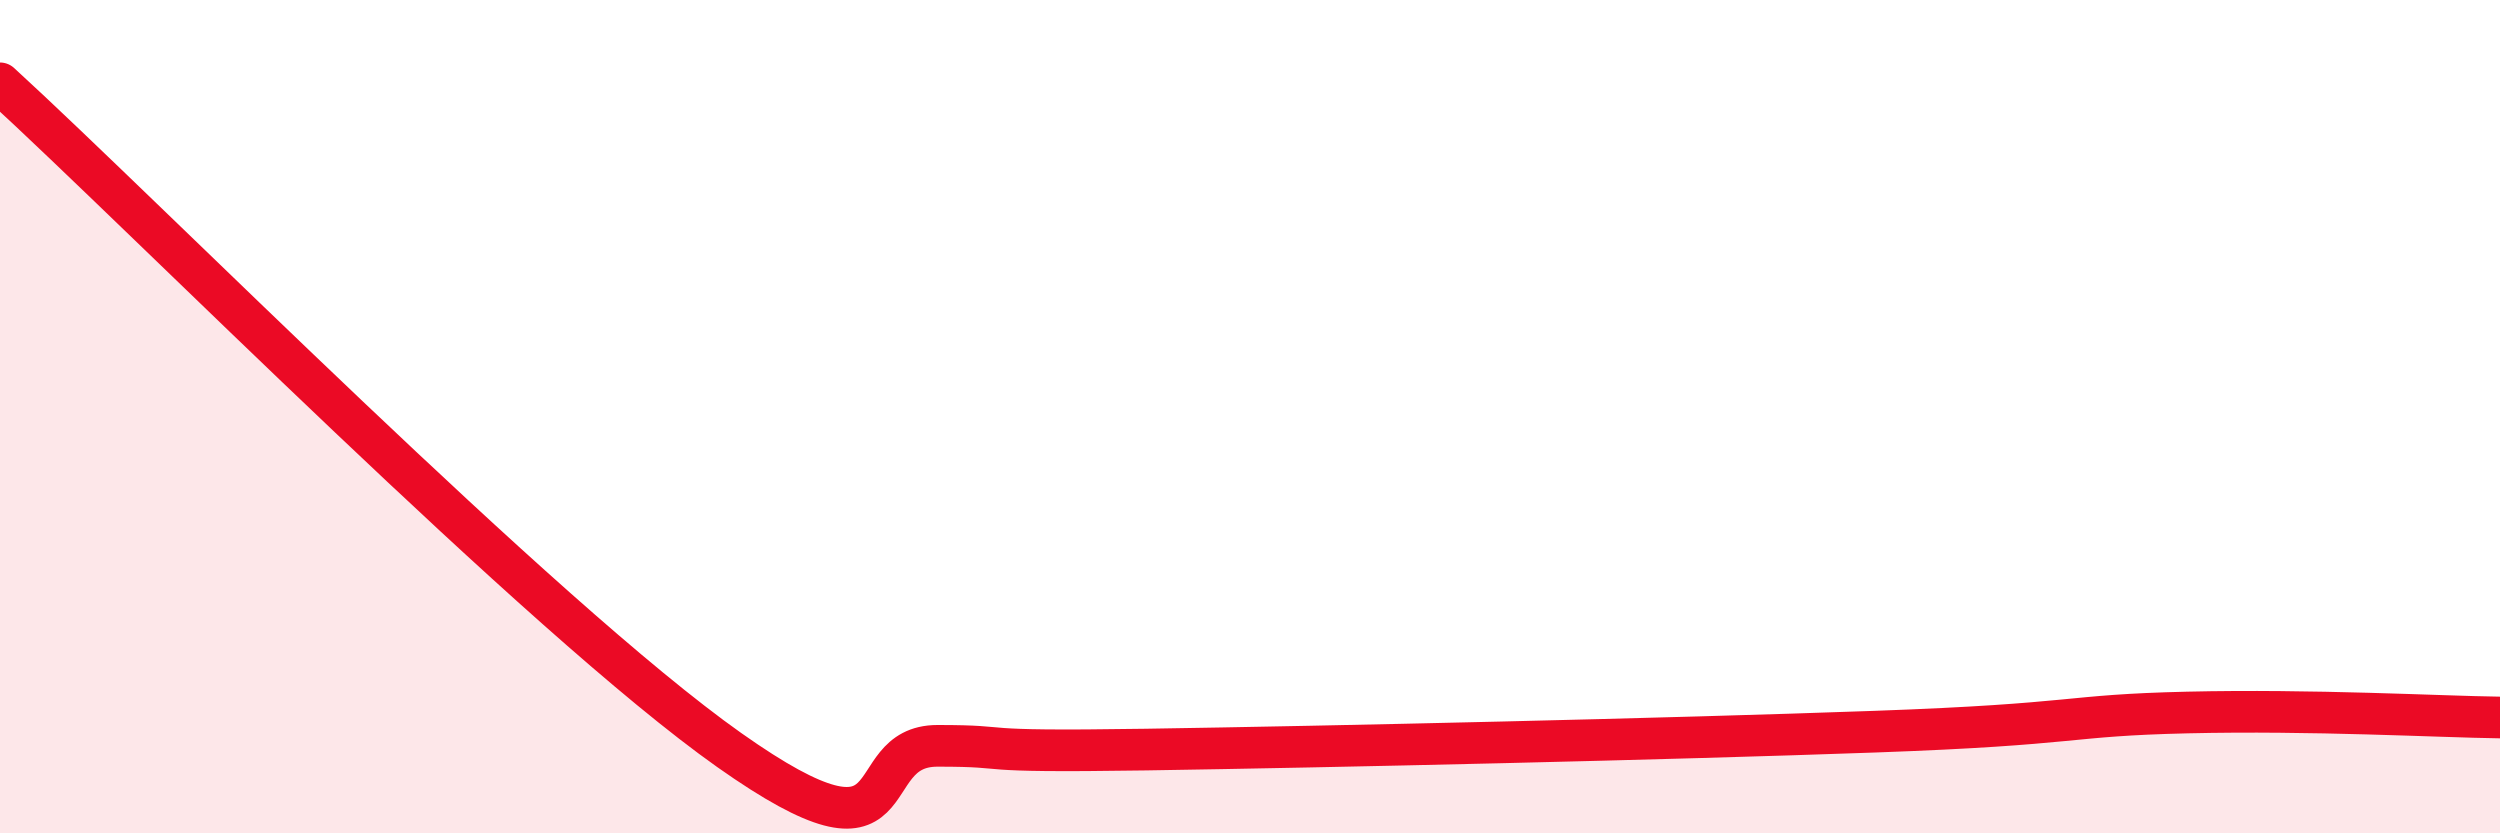
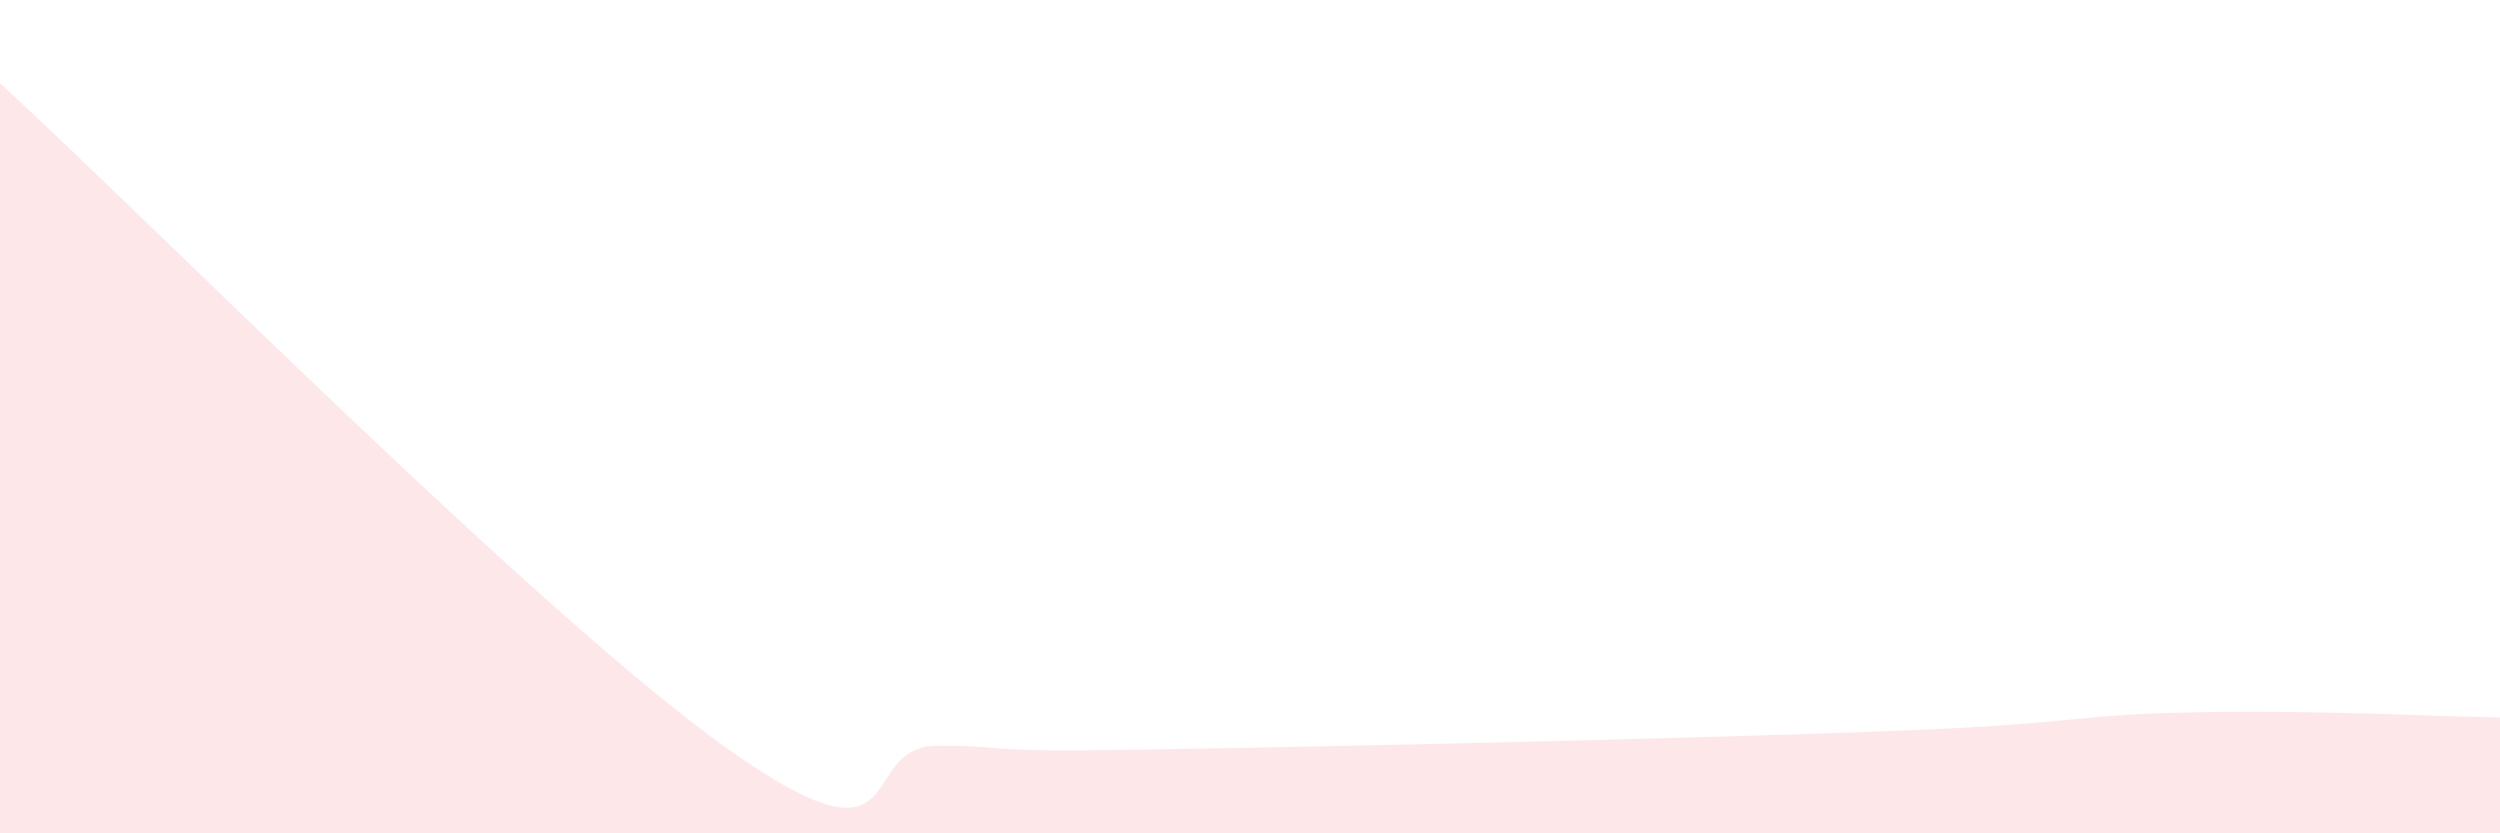
<svg xmlns="http://www.w3.org/2000/svg" width="60" height="20" viewBox="0 0 60 20">
-   <path d="M 0,2 C 3.5,5.2 13,14.82 17.5,18 C 22,21.18 20.5,17.9 22.5,17.9 C 24.5,17.9 23,18.06 27.5,17.99 C 32,17.92 40,17.74 45,17.56 C 50,17.38 49.5,17.17 52.5,17.1 C 55.5,17.03 58.5,17.2 60,17.22L60 20L0 20Z" fill="#EB0A25" opacity="0.1" stroke-linecap="round" stroke-linejoin="round" />
-   <path d="M 0,2 C 3.5,5.2 13,14.82 17.5,18 C 22,21.18 20.5,17.9 22.5,17.9 C 24.5,17.9 23,18.06 27.5,17.99 C 32,17.92 40,17.74 45,17.56 C 50,17.38 49.5,17.17 52.5,17.1 C 55.5,17.03 58.5,17.2 60,17.22" stroke="#EB0A25" stroke-width="1" fill="none" stroke-linecap="round" stroke-linejoin="round" />
+   <path d="M 0,2 C 3.5,5.2 13,14.82 17.5,18 C 22,21.18 20.5,17.9 22.5,17.9 C 24.5,17.9 23,18.06 27.5,17.99 C 32,17.92 40,17.74 45,17.56 C 50,17.38 49.5,17.17 52.5,17.1 C 55.5,17.03 58.5,17.2 60,17.22L60 20L0 20" fill="#EB0A25" opacity="0.1" stroke-linecap="round" stroke-linejoin="round" />
</svg>